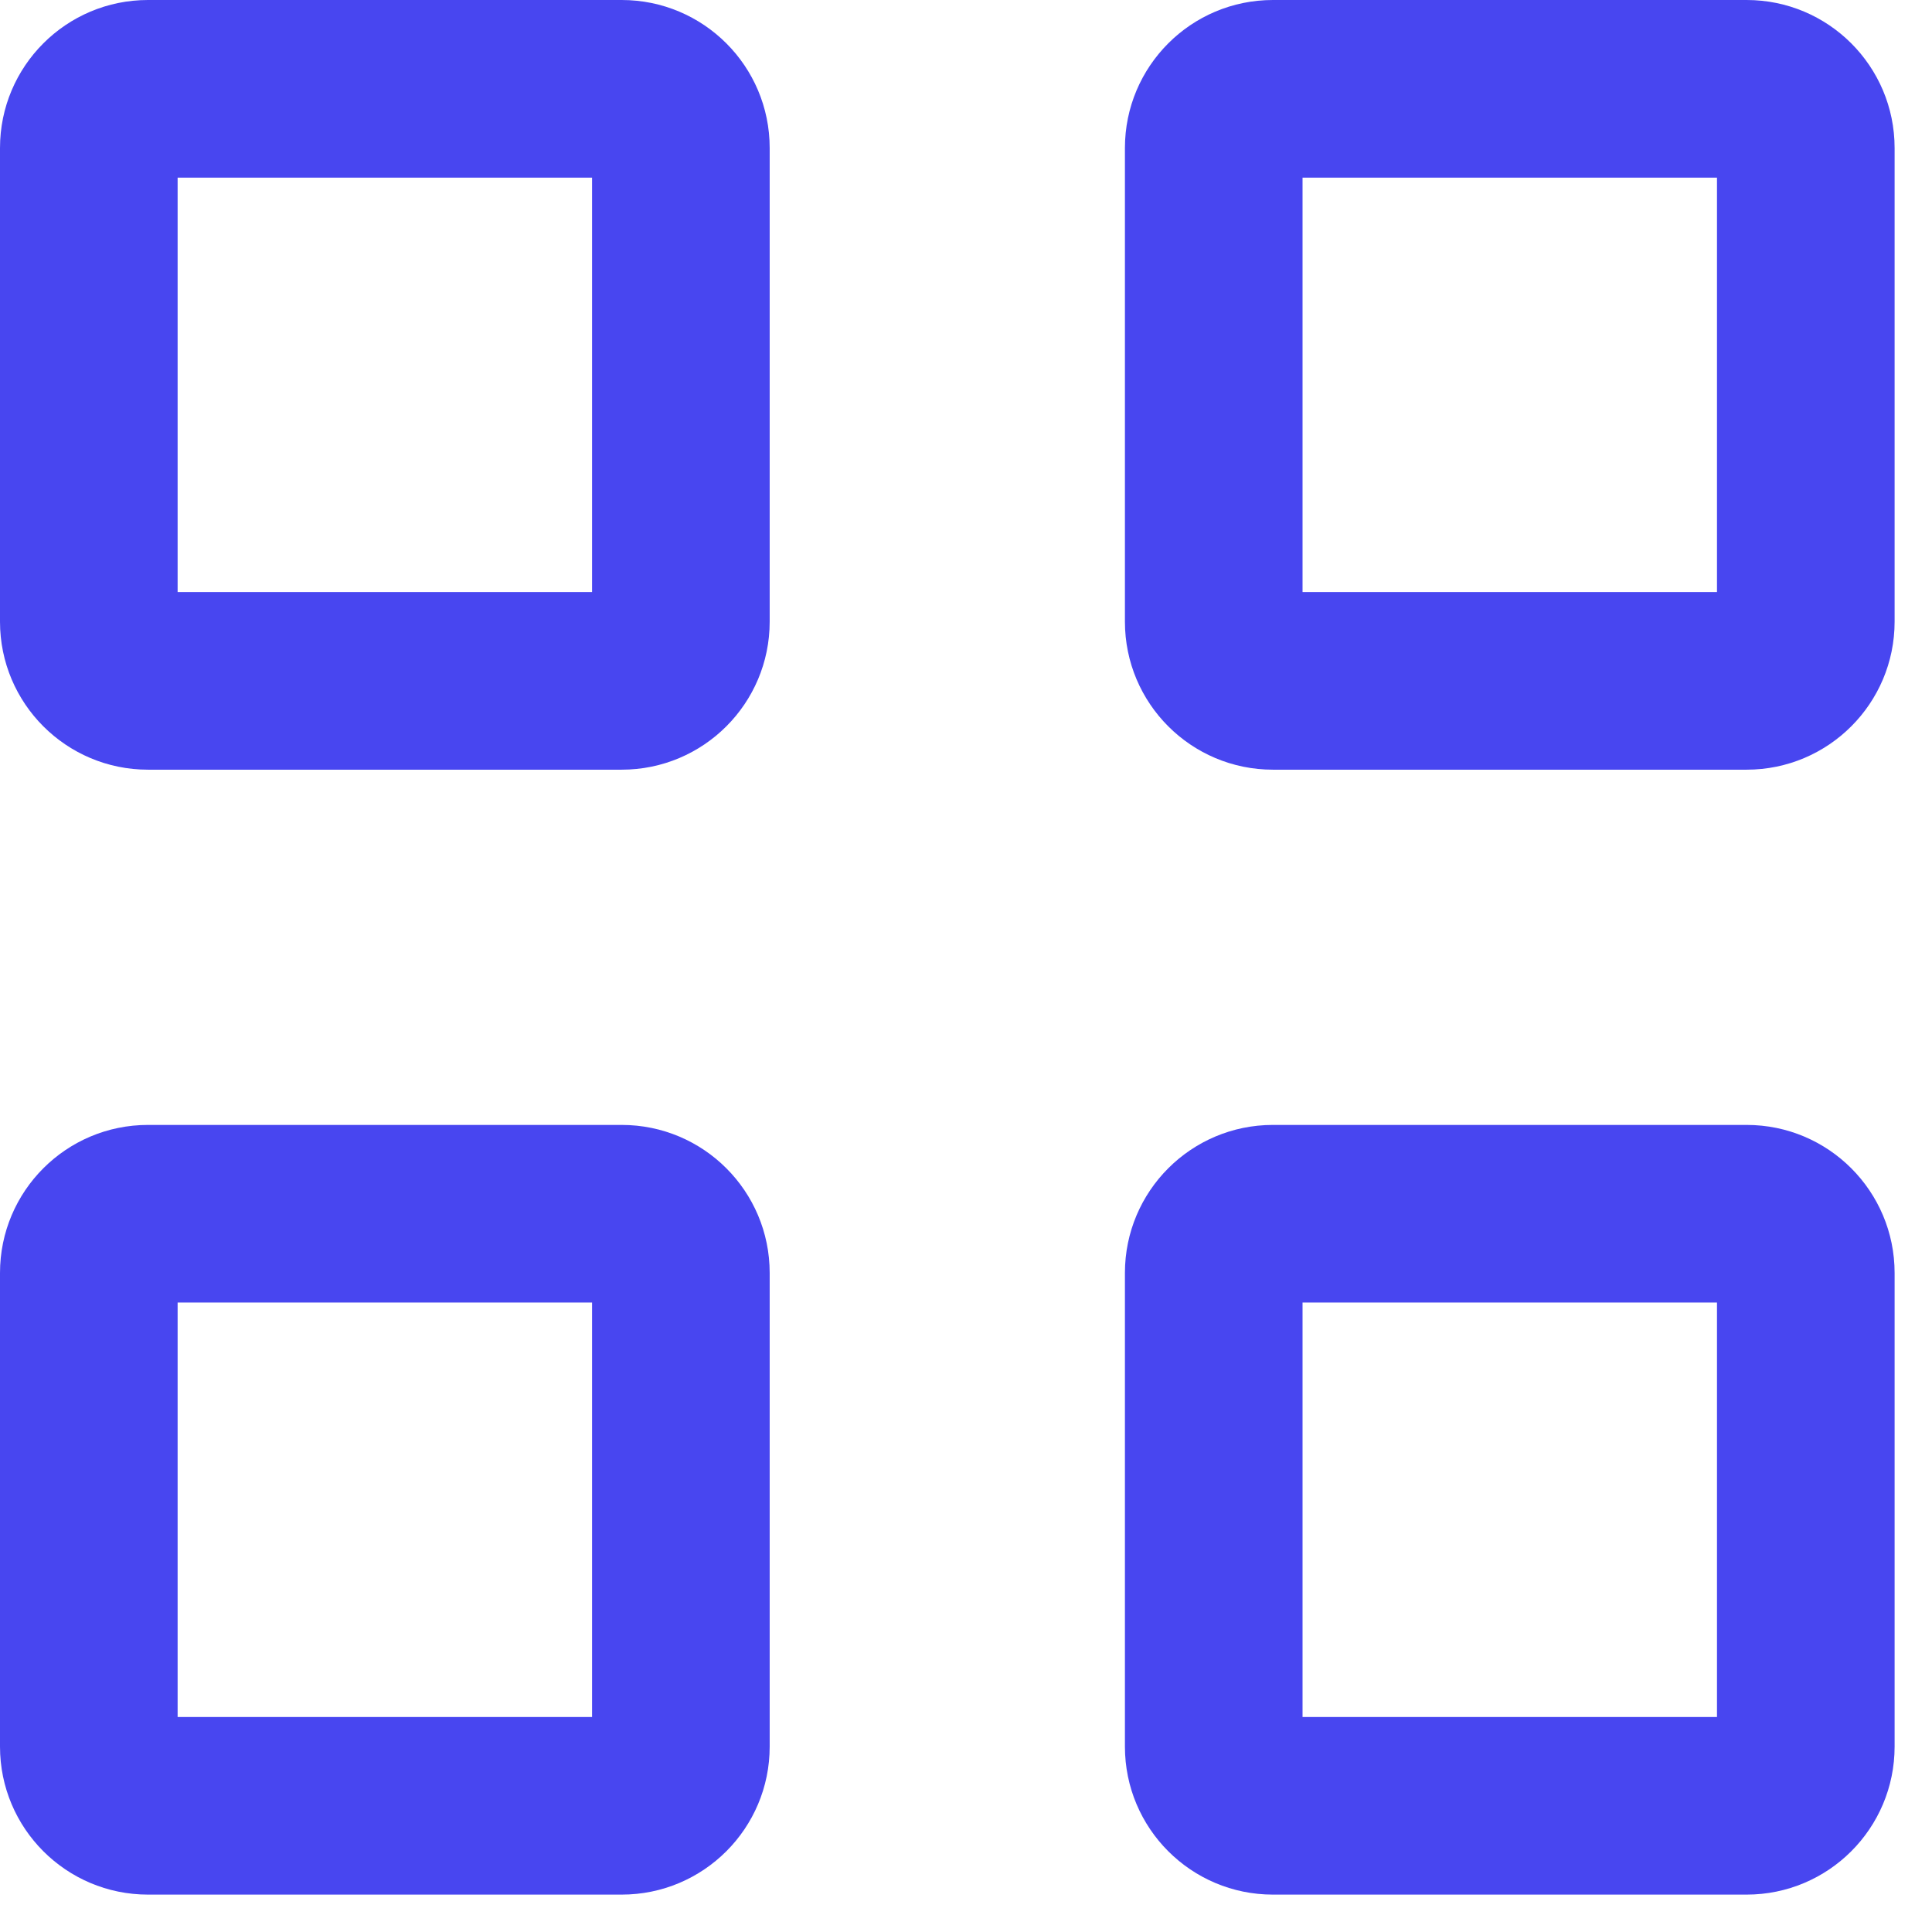
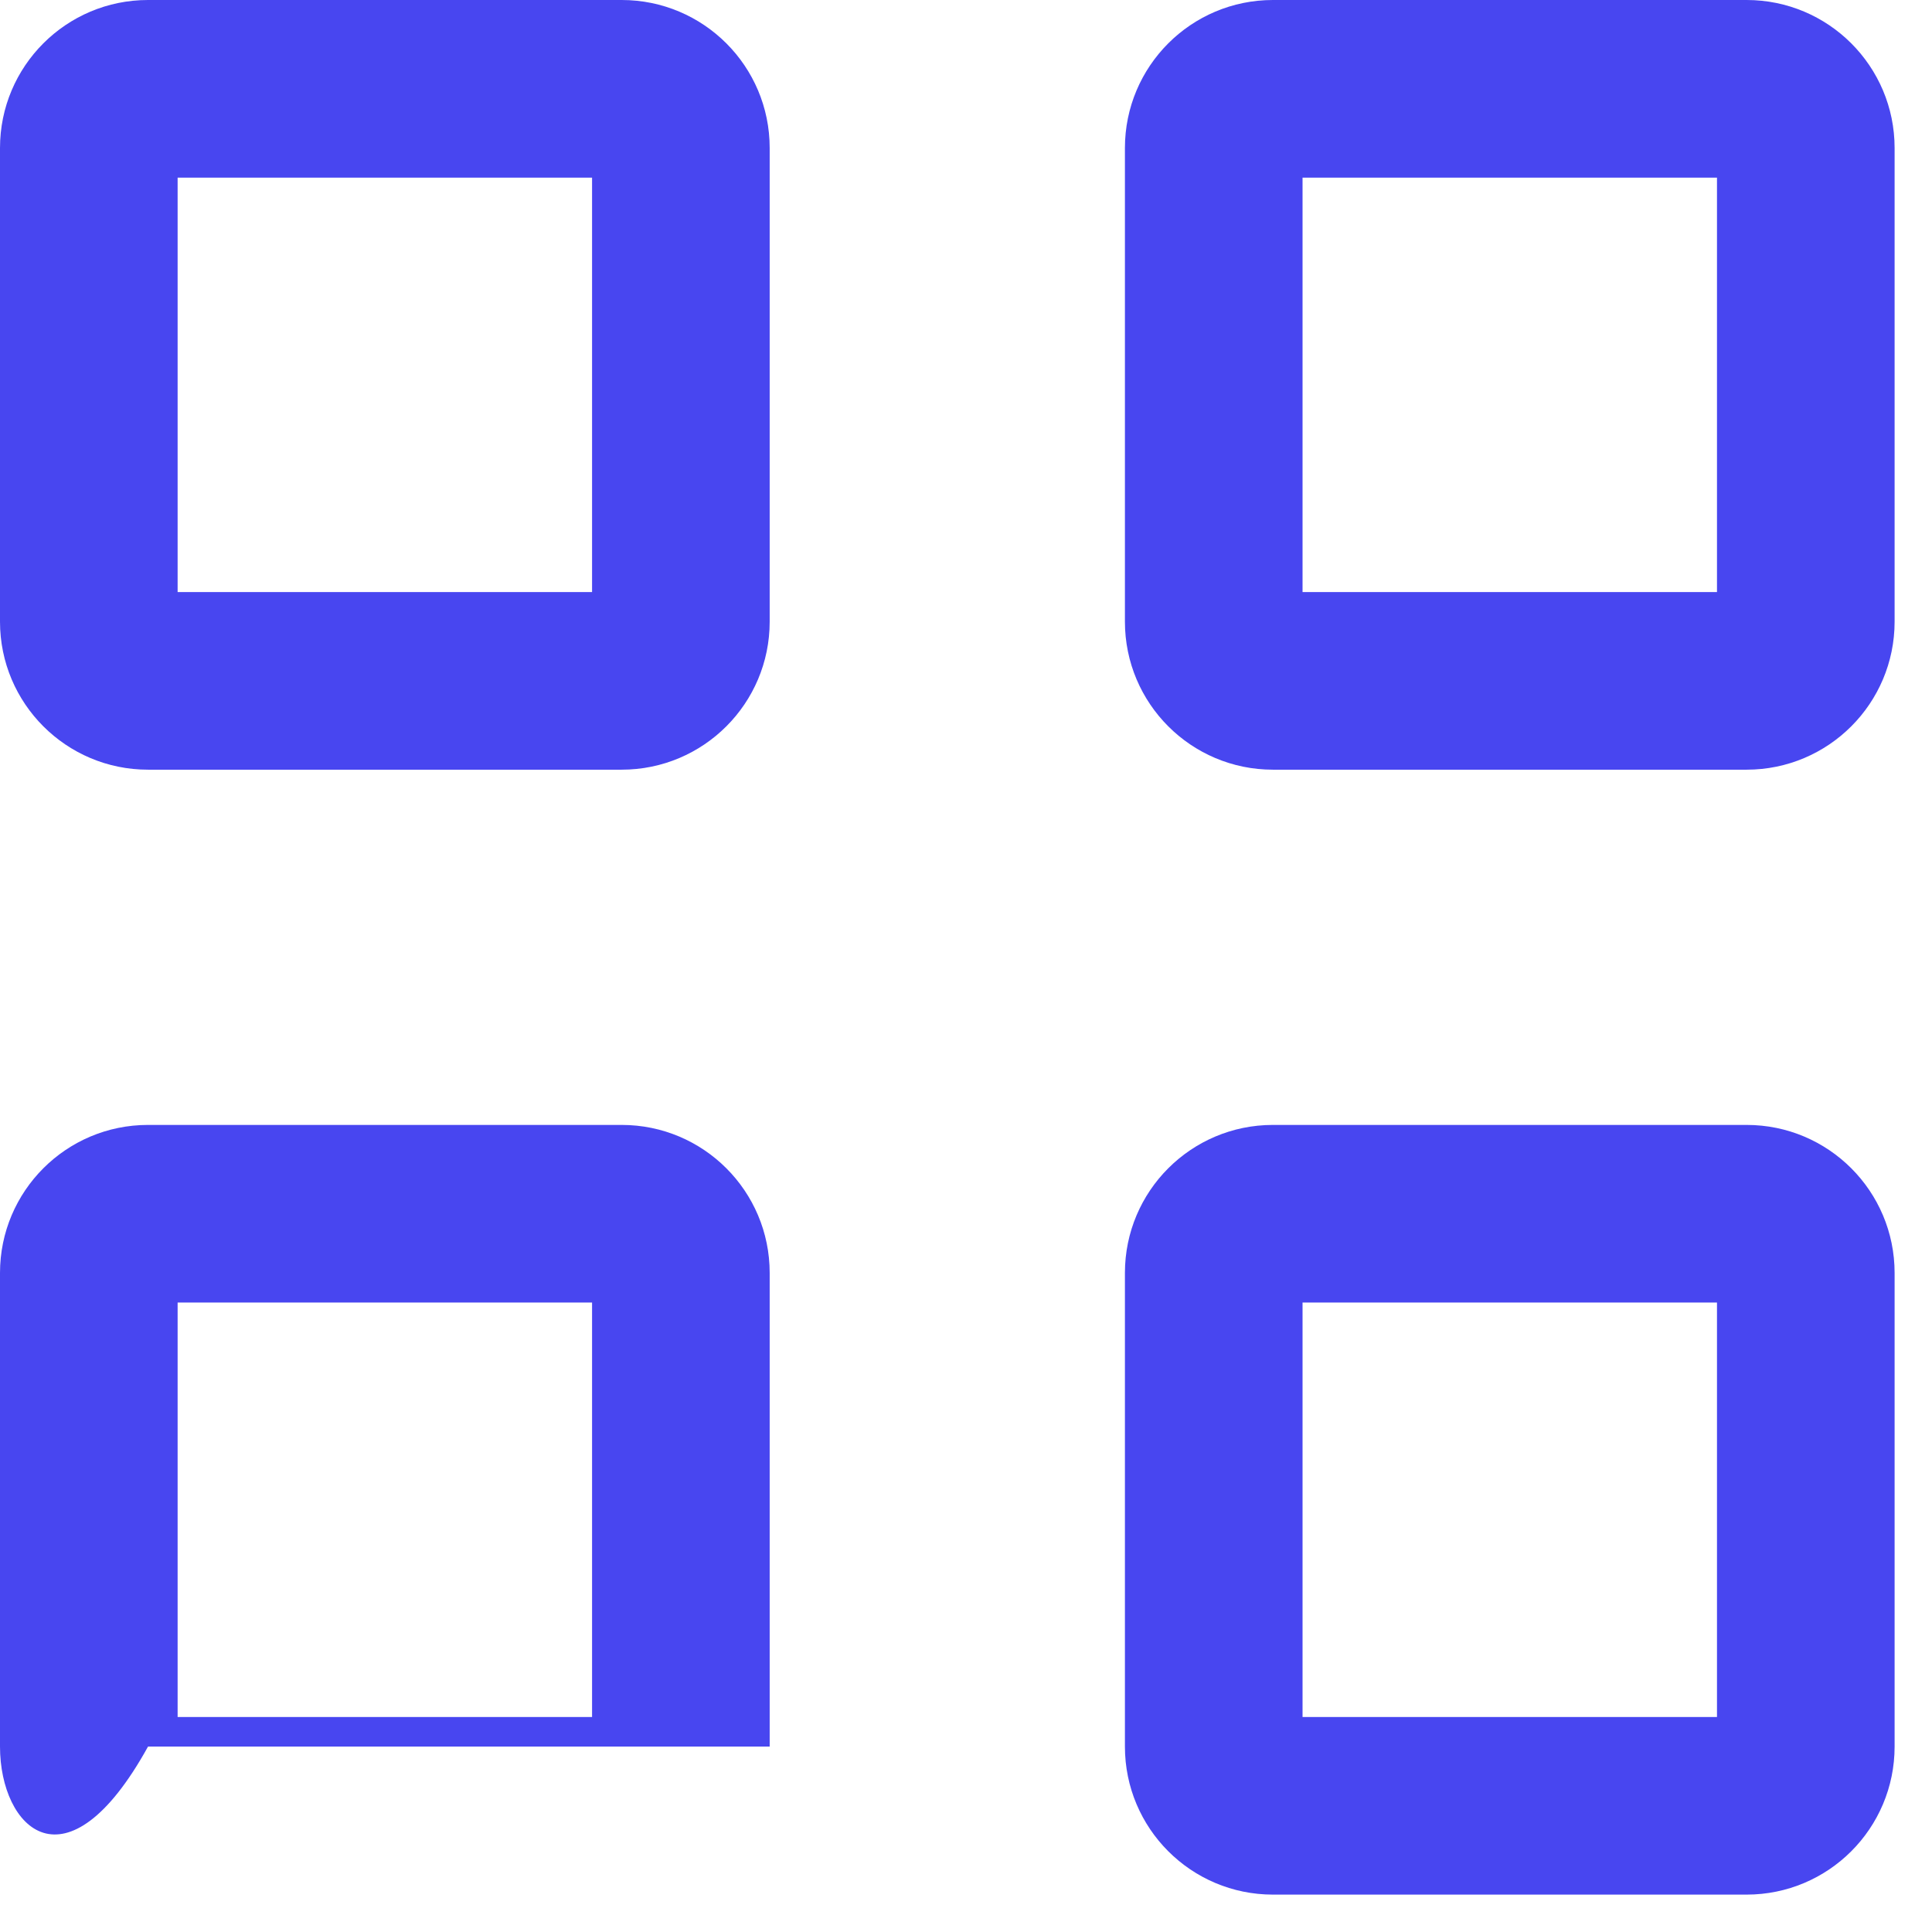
<svg xmlns="http://www.w3.org/2000/svg" fill="none" height="100%" overflow="visible" preserveAspectRatio="none" style="display: block;" viewBox="0 0 31 31" width="100%">
-   <path clip-rule="evenodd" d="M2.375 0C1.063 0 0 1.063 0 2.375V9.975C0 11.287 1.063 12.35 2.375 12.35H9.975C11.287 12.35 12.35 11.287 12.35 9.975V2.375C12.35 1.063 11.287 0 9.975 0H2.375ZM2.85 9.5V2.85H9.5V9.5H2.85ZM20.425 0C19.113 0 18.05 1.063 18.05 2.375V9.975C18.05 11.287 19.113 12.35 20.425 12.35H28.025C29.337 12.35 30.4 11.287 30.4 9.975V2.375C30.4 1.063 29.337 0 28.025 0H20.425ZM20.9 9.5V2.85H27.55V9.5H20.9ZM0 20.425C0 19.113 1.063 18.05 2.375 18.05H9.975C11.287 18.05 12.35 19.113 12.35 20.425V28.025C12.35 29.337 11.287 30.4 9.975 30.4H2.375C1.063 30.4 0 29.337 0 28.025V20.425ZM2.85 20.9V27.55H9.5V20.9H2.85ZM20.425 18.05C19.113 18.05 18.05 19.113 18.05 20.425V28.025C18.05 29.337 19.113 30.4 20.425 30.4H28.025C29.337 30.4 30.4 29.337 30.4 28.025V20.425C30.4 19.113 29.337 18.05 28.025 18.05H20.425ZM20.9 27.55V20.9H27.55V27.55H20.9Z" fill="#4846F0" fill-rule="evenodd" id="Icon" />
+   <path clip-rule="evenodd" d="M2.375 0C1.063 0 0 1.063 0 2.375V9.975C0 11.287 1.063 12.35 2.375 12.35H9.975C11.287 12.35 12.35 11.287 12.35 9.975V2.375C12.35 1.063 11.287 0 9.975 0H2.375ZM2.85 9.5V2.85H9.5V9.5H2.85ZM20.425 0C19.113 0 18.05 1.063 18.05 2.375V9.975C18.05 11.287 19.113 12.35 20.425 12.35H28.025C29.337 12.35 30.4 11.287 30.4 9.975V2.375C30.4 1.063 29.337 0 28.025 0H20.425ZM20.9 9.5V2.85H27.55V9.5H20.9ZM0 20.425C0 19.113 1.063 18.05 2.375 18.05H9.975C11.287 18.05 12.35 19.113 12.35 20.425V28.025H2.375C1.063 30.4 0 29.337 0 28.025V20.425ZM2.85 20.9V27.55H9.5V20.9H2.85ZM20.425 18.05C19.113 18.05 18.05 19.113 18.05 20.425V28.025C18.05 29.337 19.113 30.4 20.425 30.4H28.025C29.337 30.4 30.4 29.337 30.4 28.025V20.425C30.4 19.113 29.337 18.05 28.025 18.05H20.425ZM20.9 27.55V20.9H27.55V27.55H20.9Z" fill="#4846F0" fill-rule="evenodd" id="Icon" />
</svg>